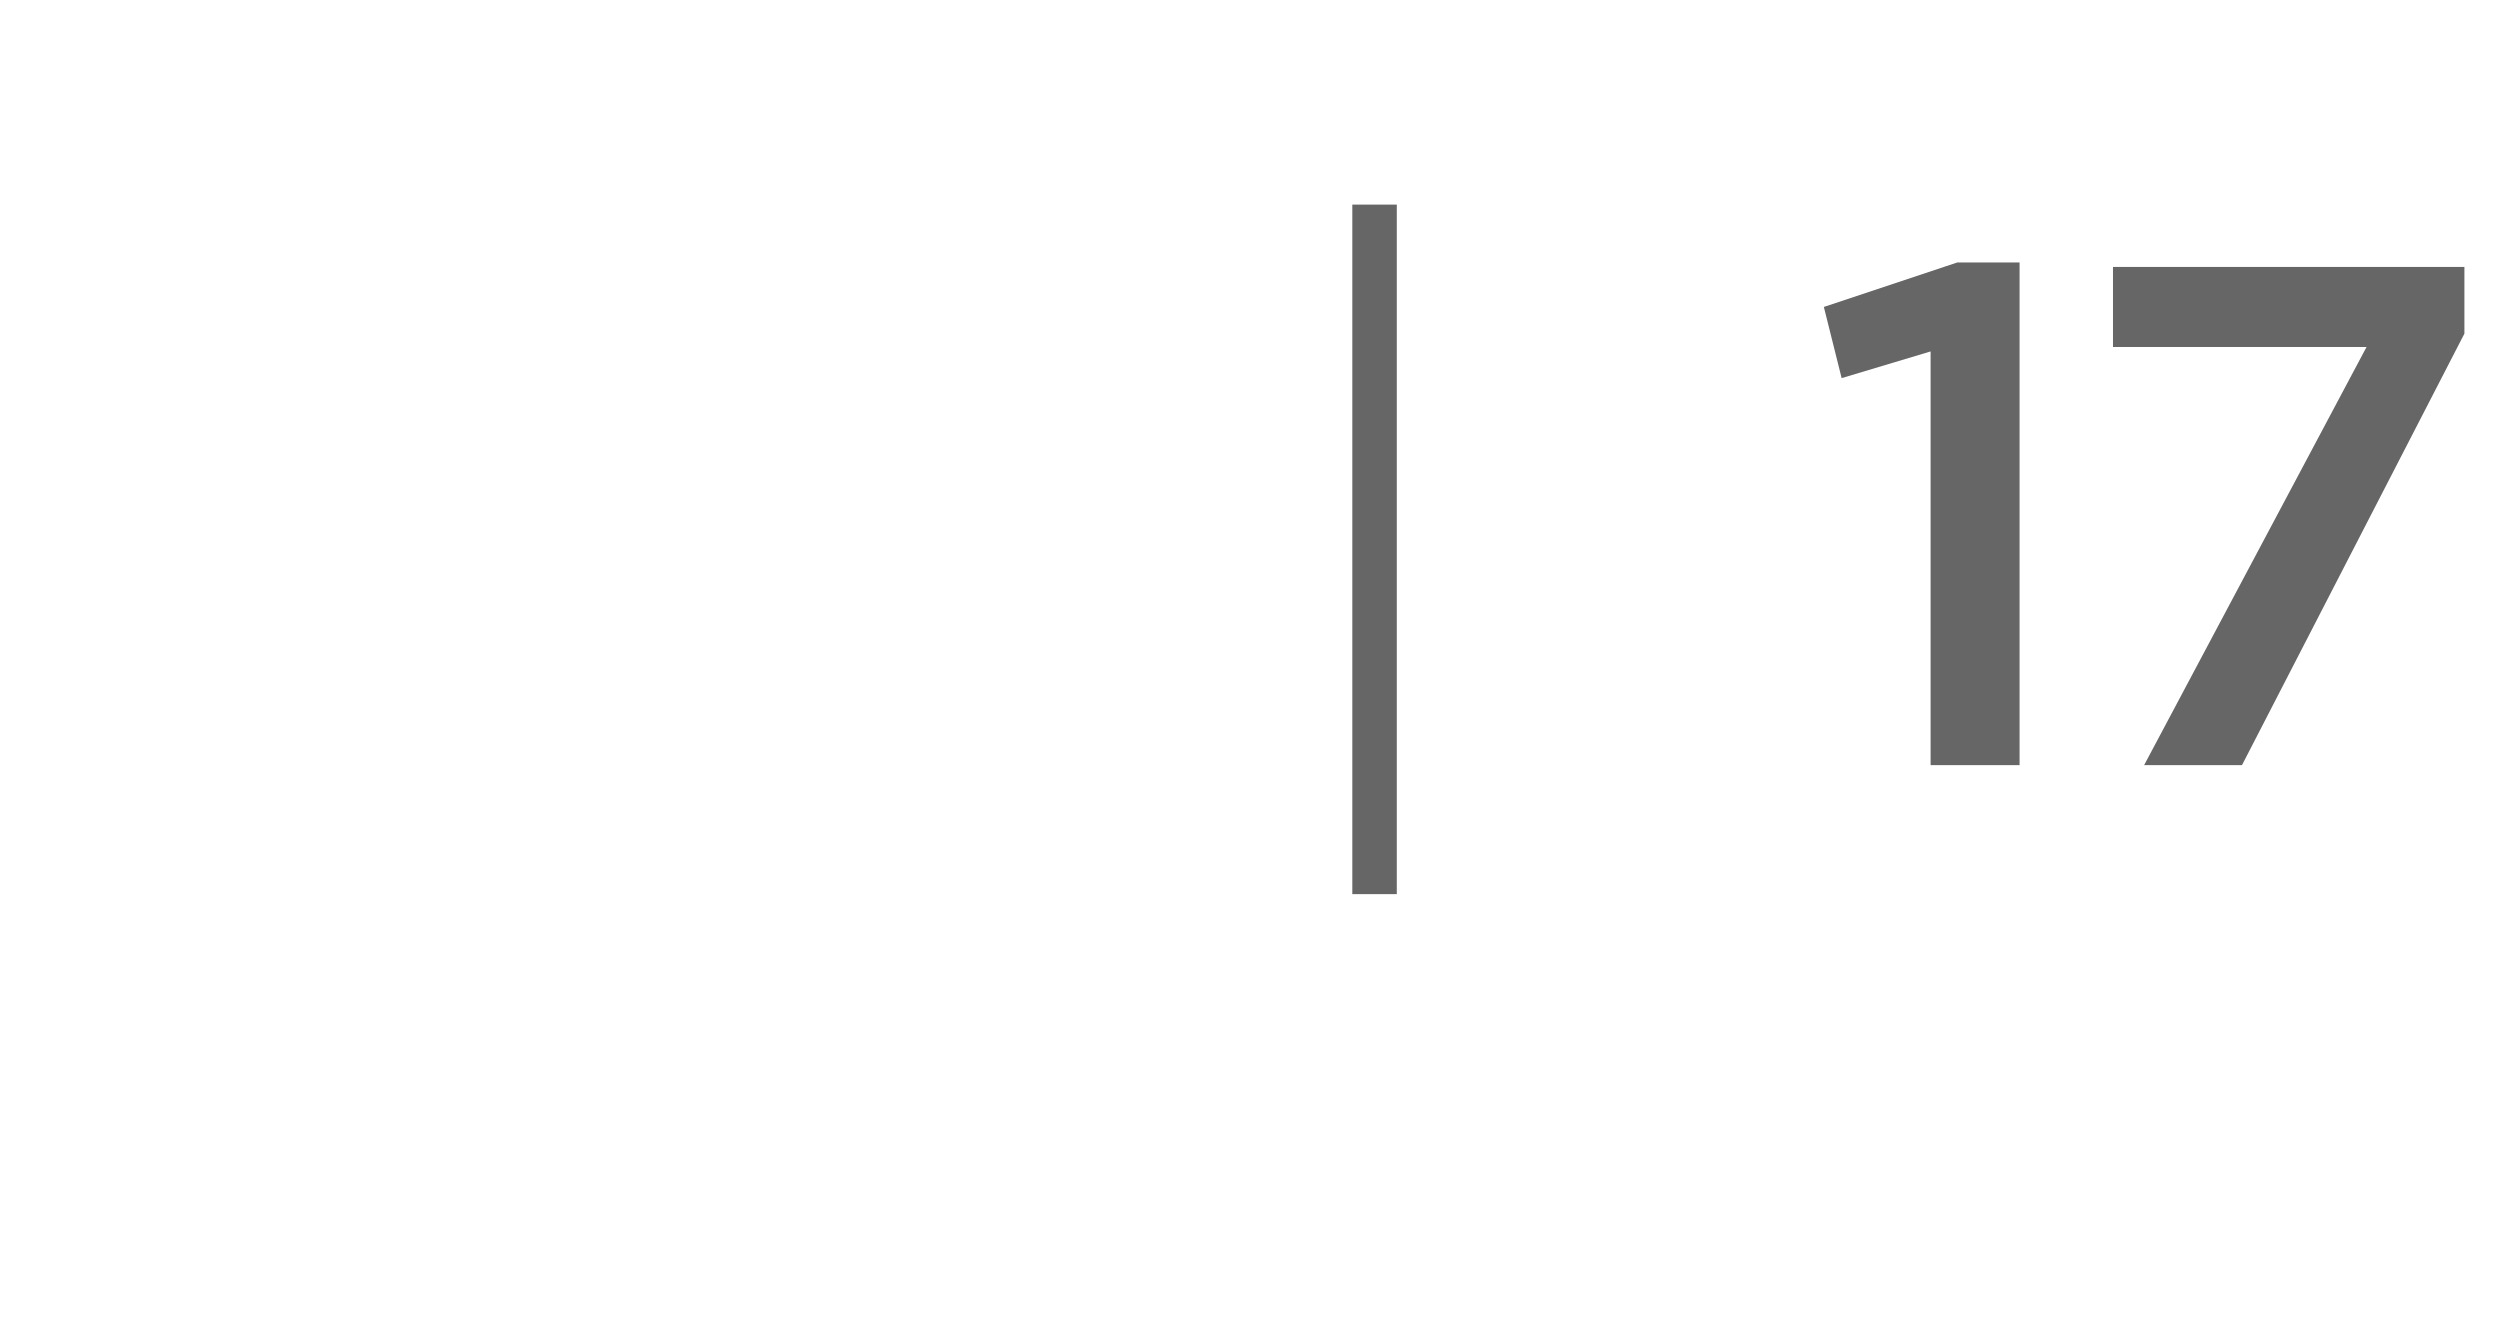
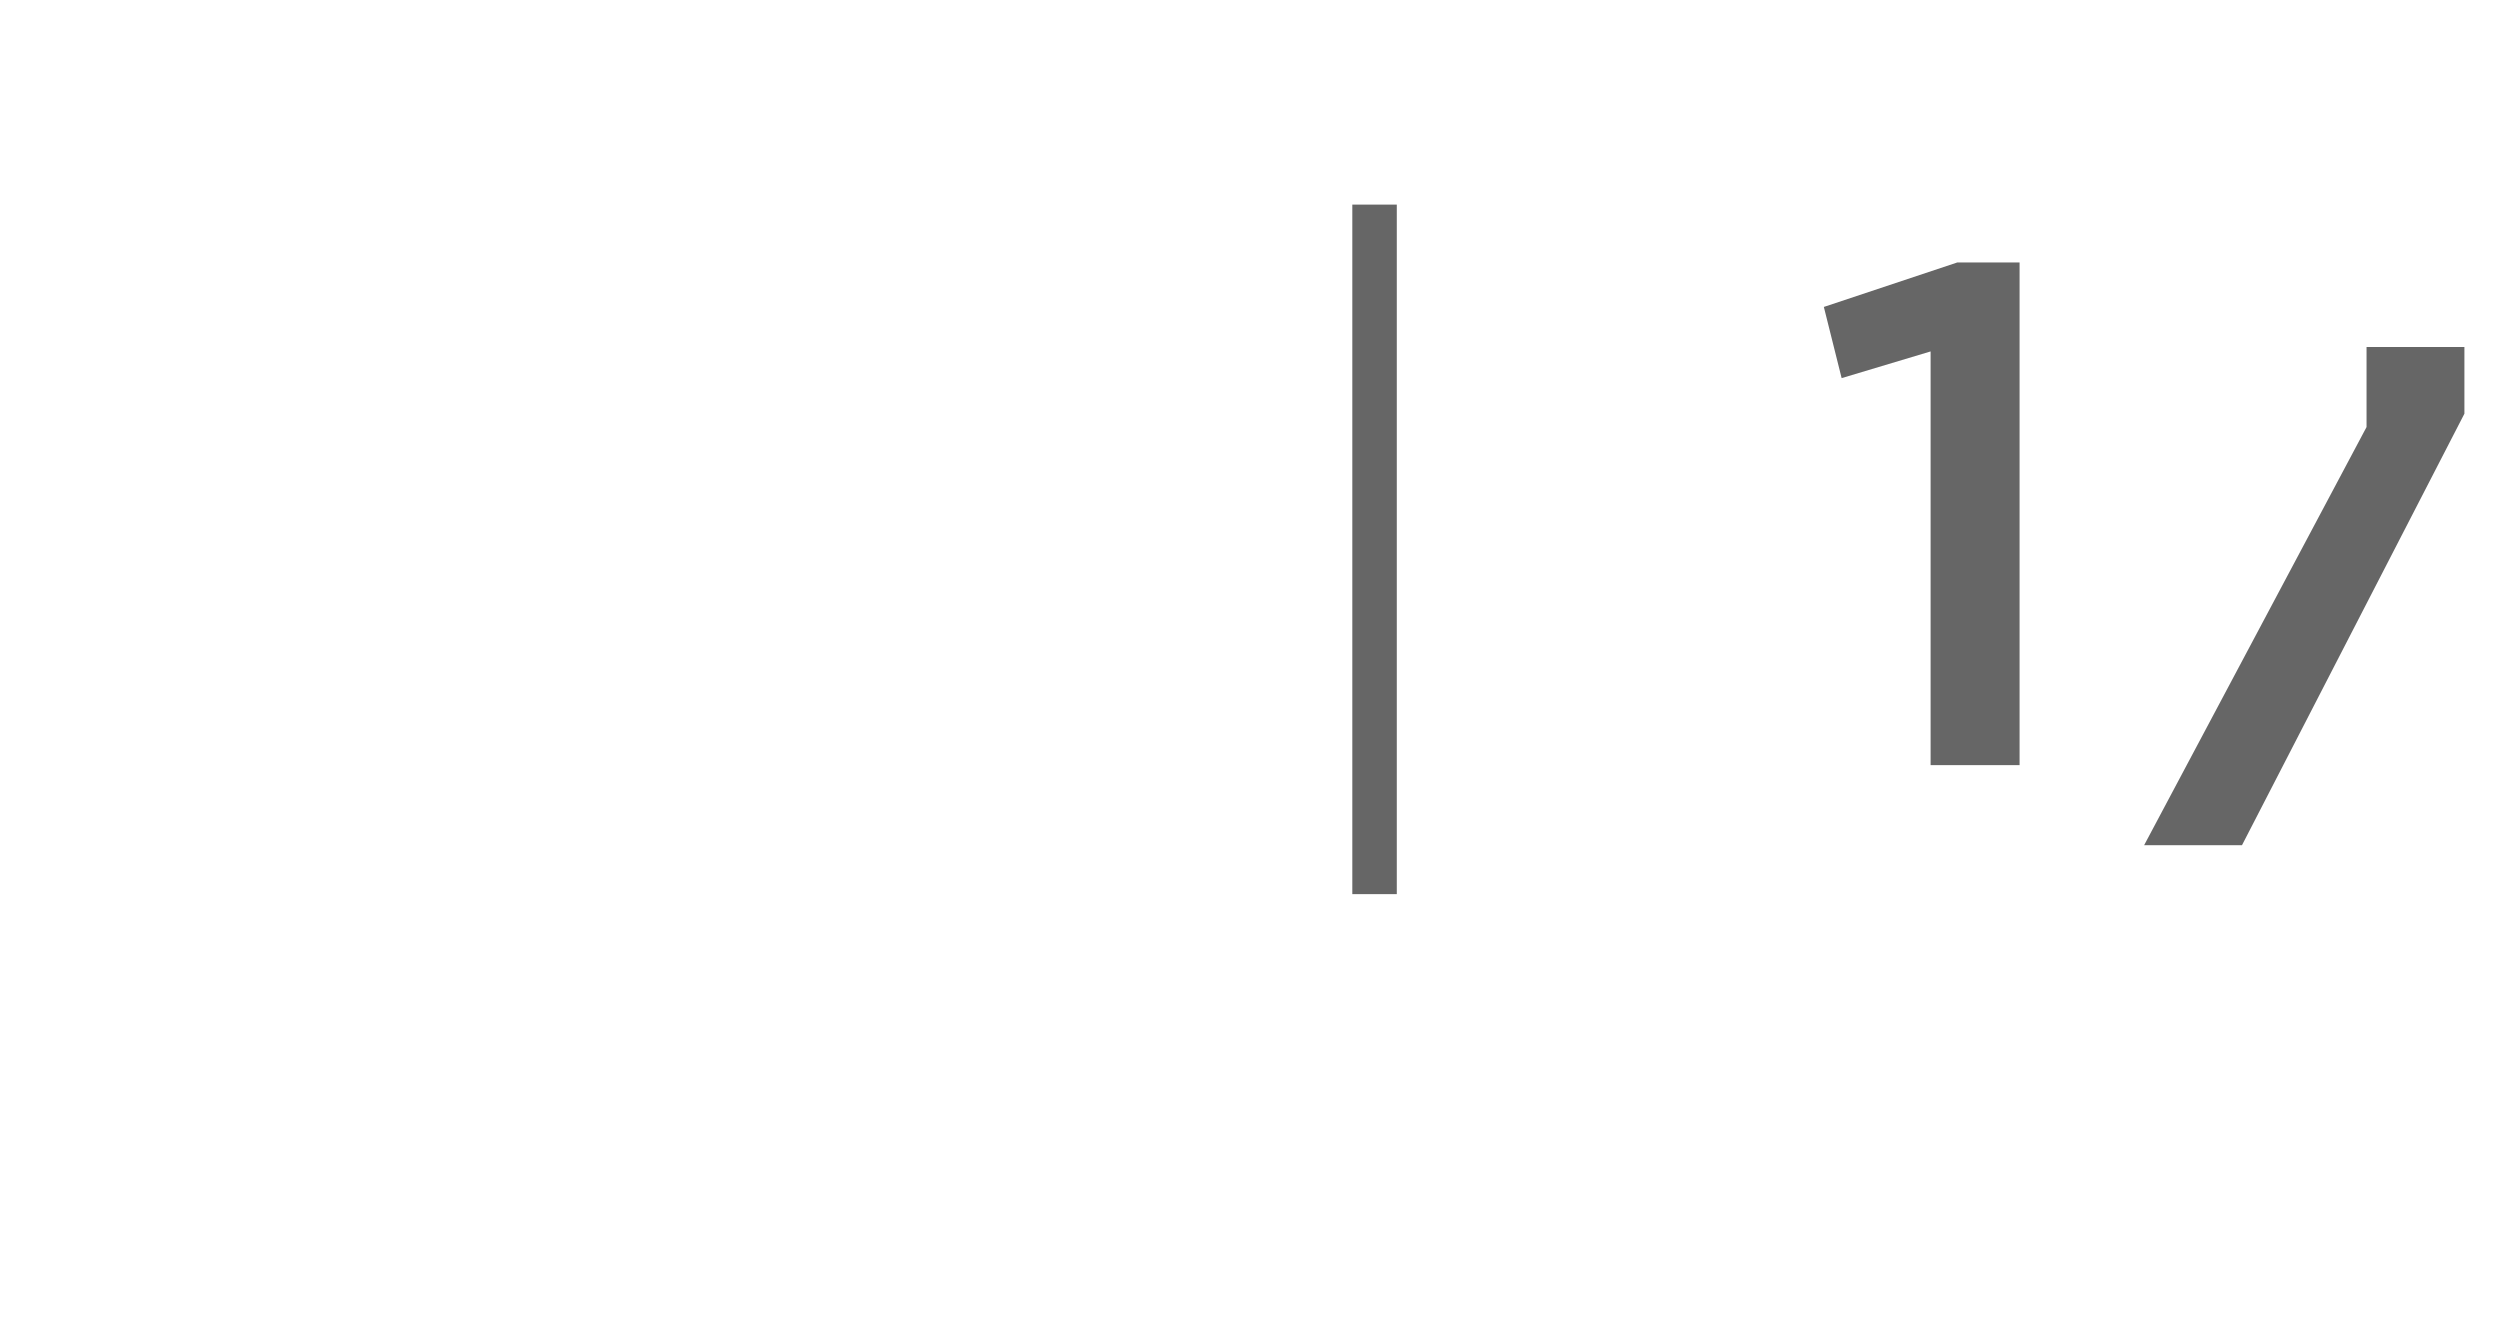
<svg xmlns="http://www.w3.org/2000/svg" version="1.1" width="56.2px" height="30.2px" viewBox="0 -4 56.2 30.2" style="top:-4px">
  <desc>| 17</desc>
  <defs />
  <g id="Polygon34962">
-     <path d="m31.4.6l0 15.5l-1 0l0-15.5l1 0zm12 3.3l-2 .6l-.4-1.6l3-1l1.4 0l0 11.3l-2 0l0-9.3zm9.8-.1l-5.7 0l0-1.8l7.9 0l0 1.5l-5 9.7l-2.2 0l5-9.4z" stroke="none" fill="#666666" />
+     <path d="m31.4.6l0 15.5l-1 0l0-15.5l1 0zm12 3.3l-2 .6l-.4-1.6l3-1l1.4 0l0 11.3l-2 0l0-9.3zm9.8-.1l-5.7 0l7.9 0l0 1.5l-5 9.7l-2.2 0l5-9.4z" stroke="none" fill="#666666" />
  </g>
</svg>